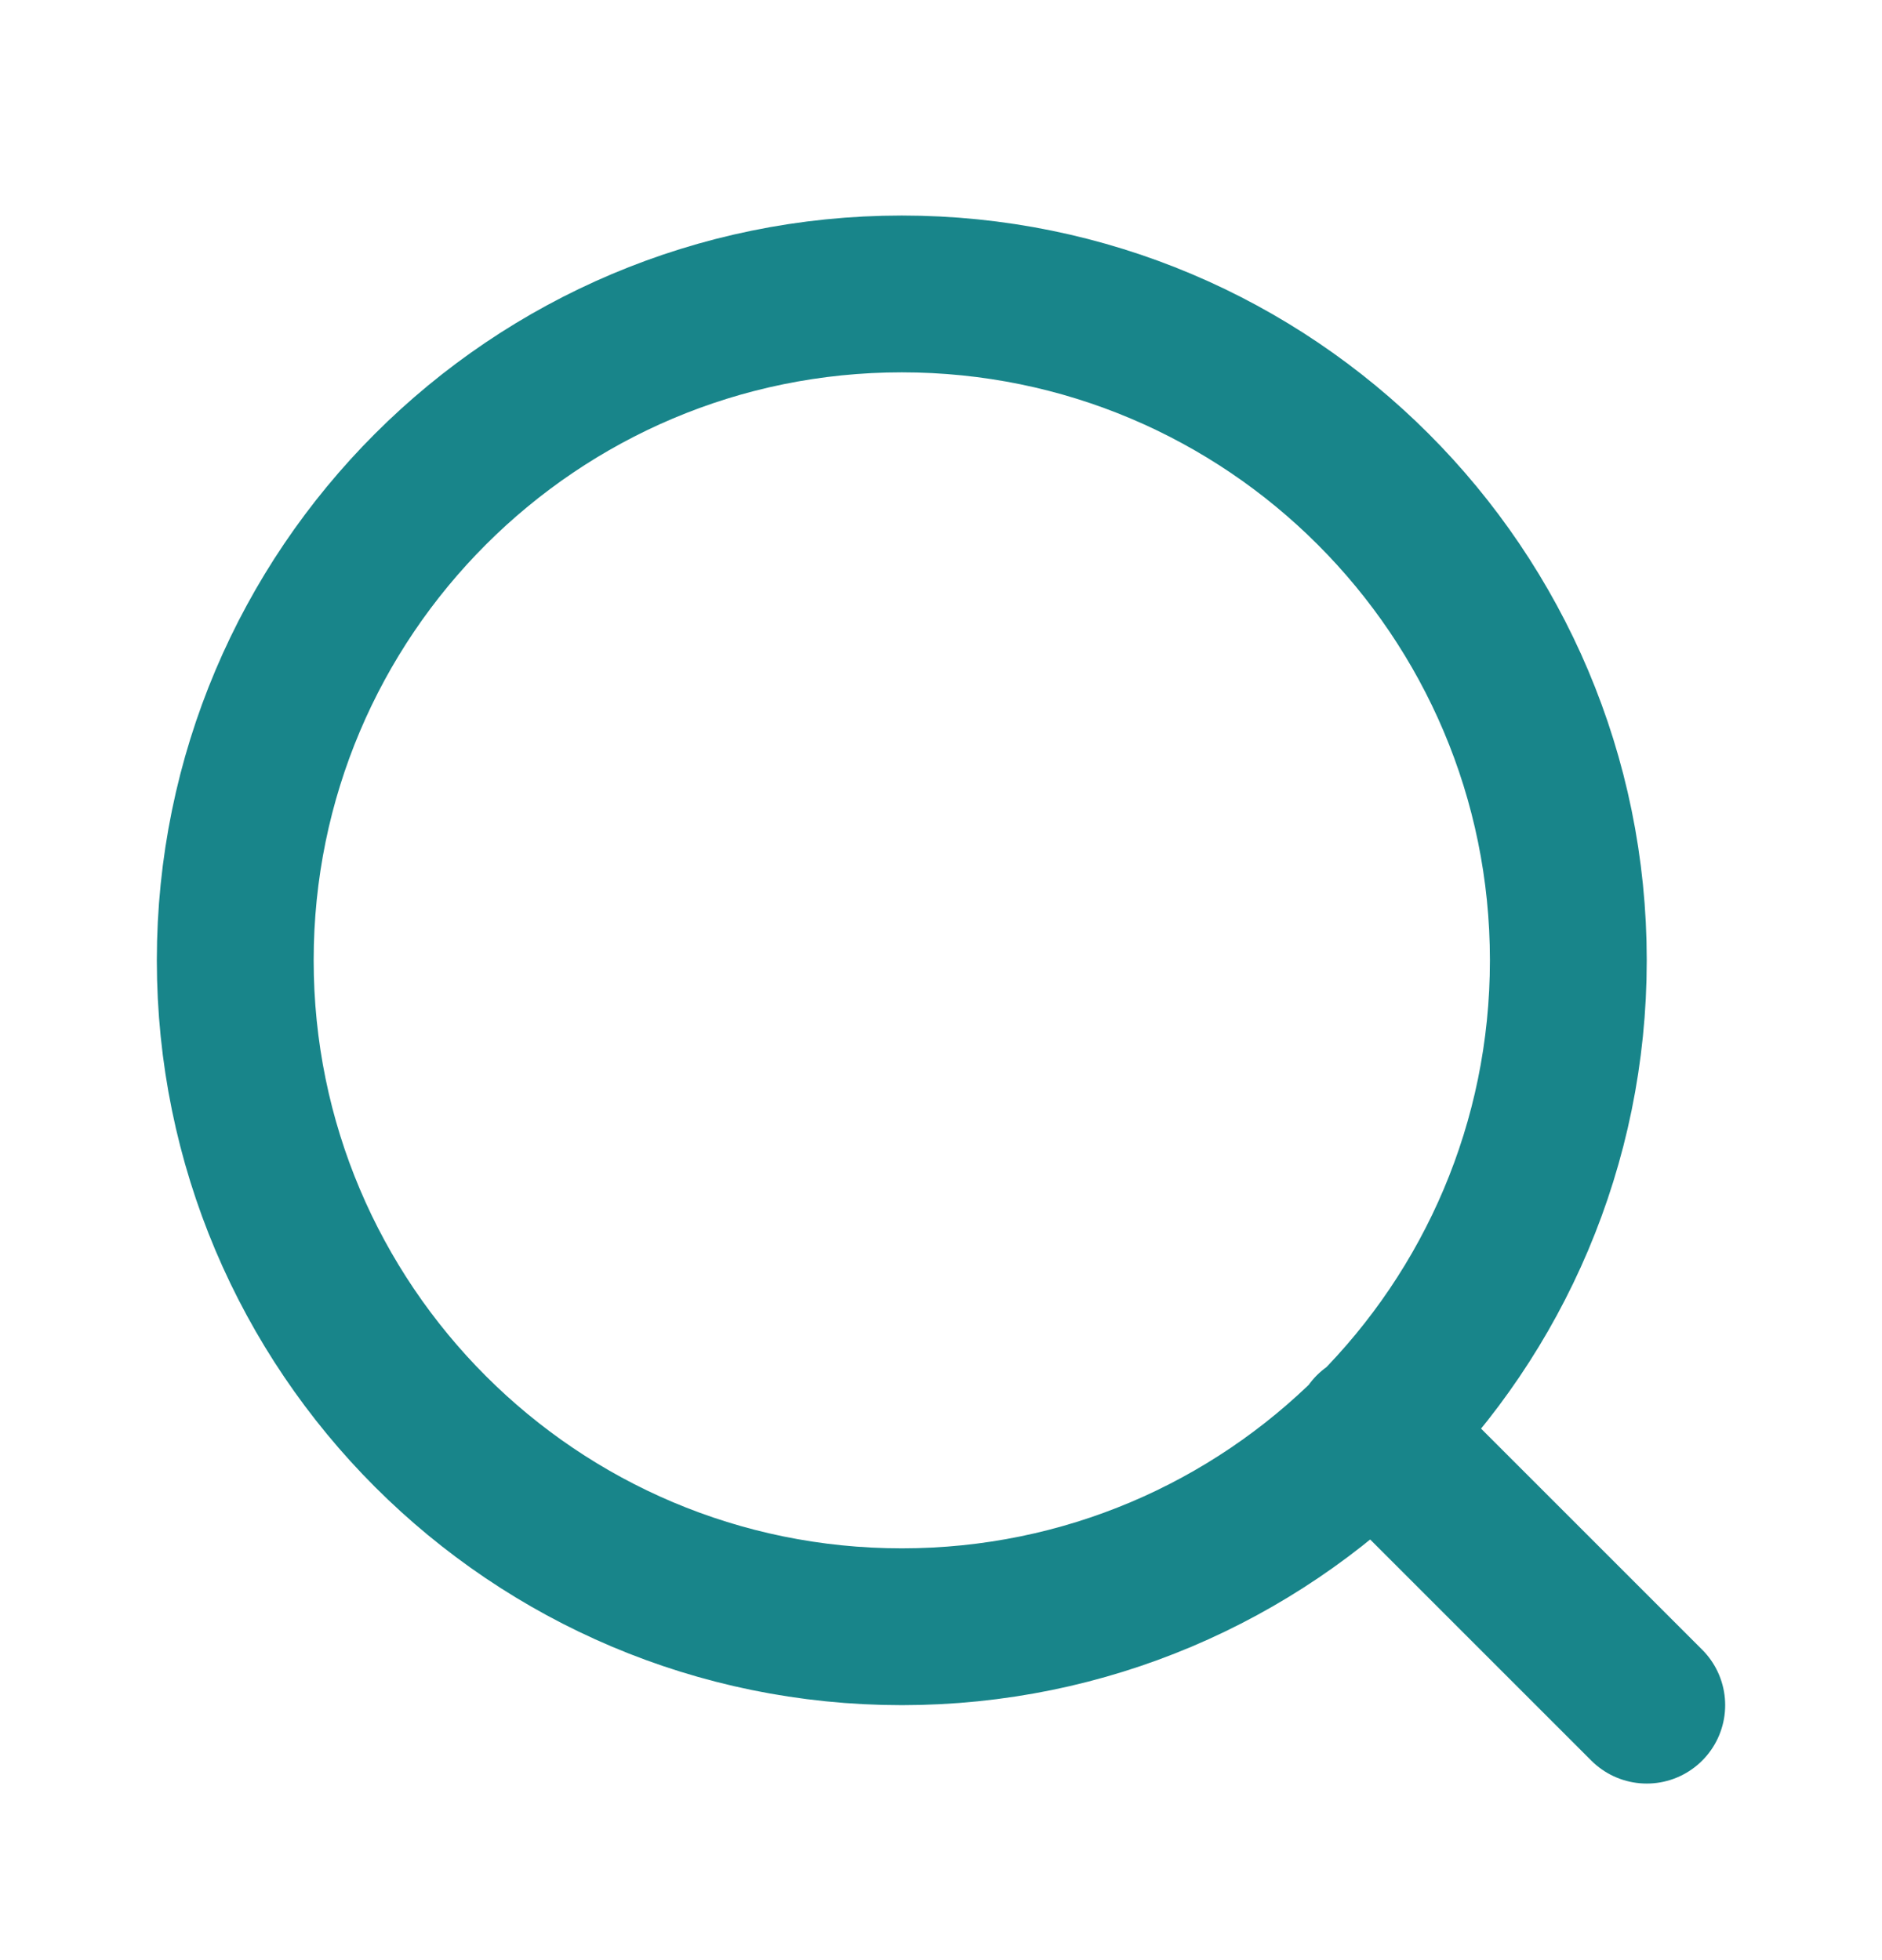
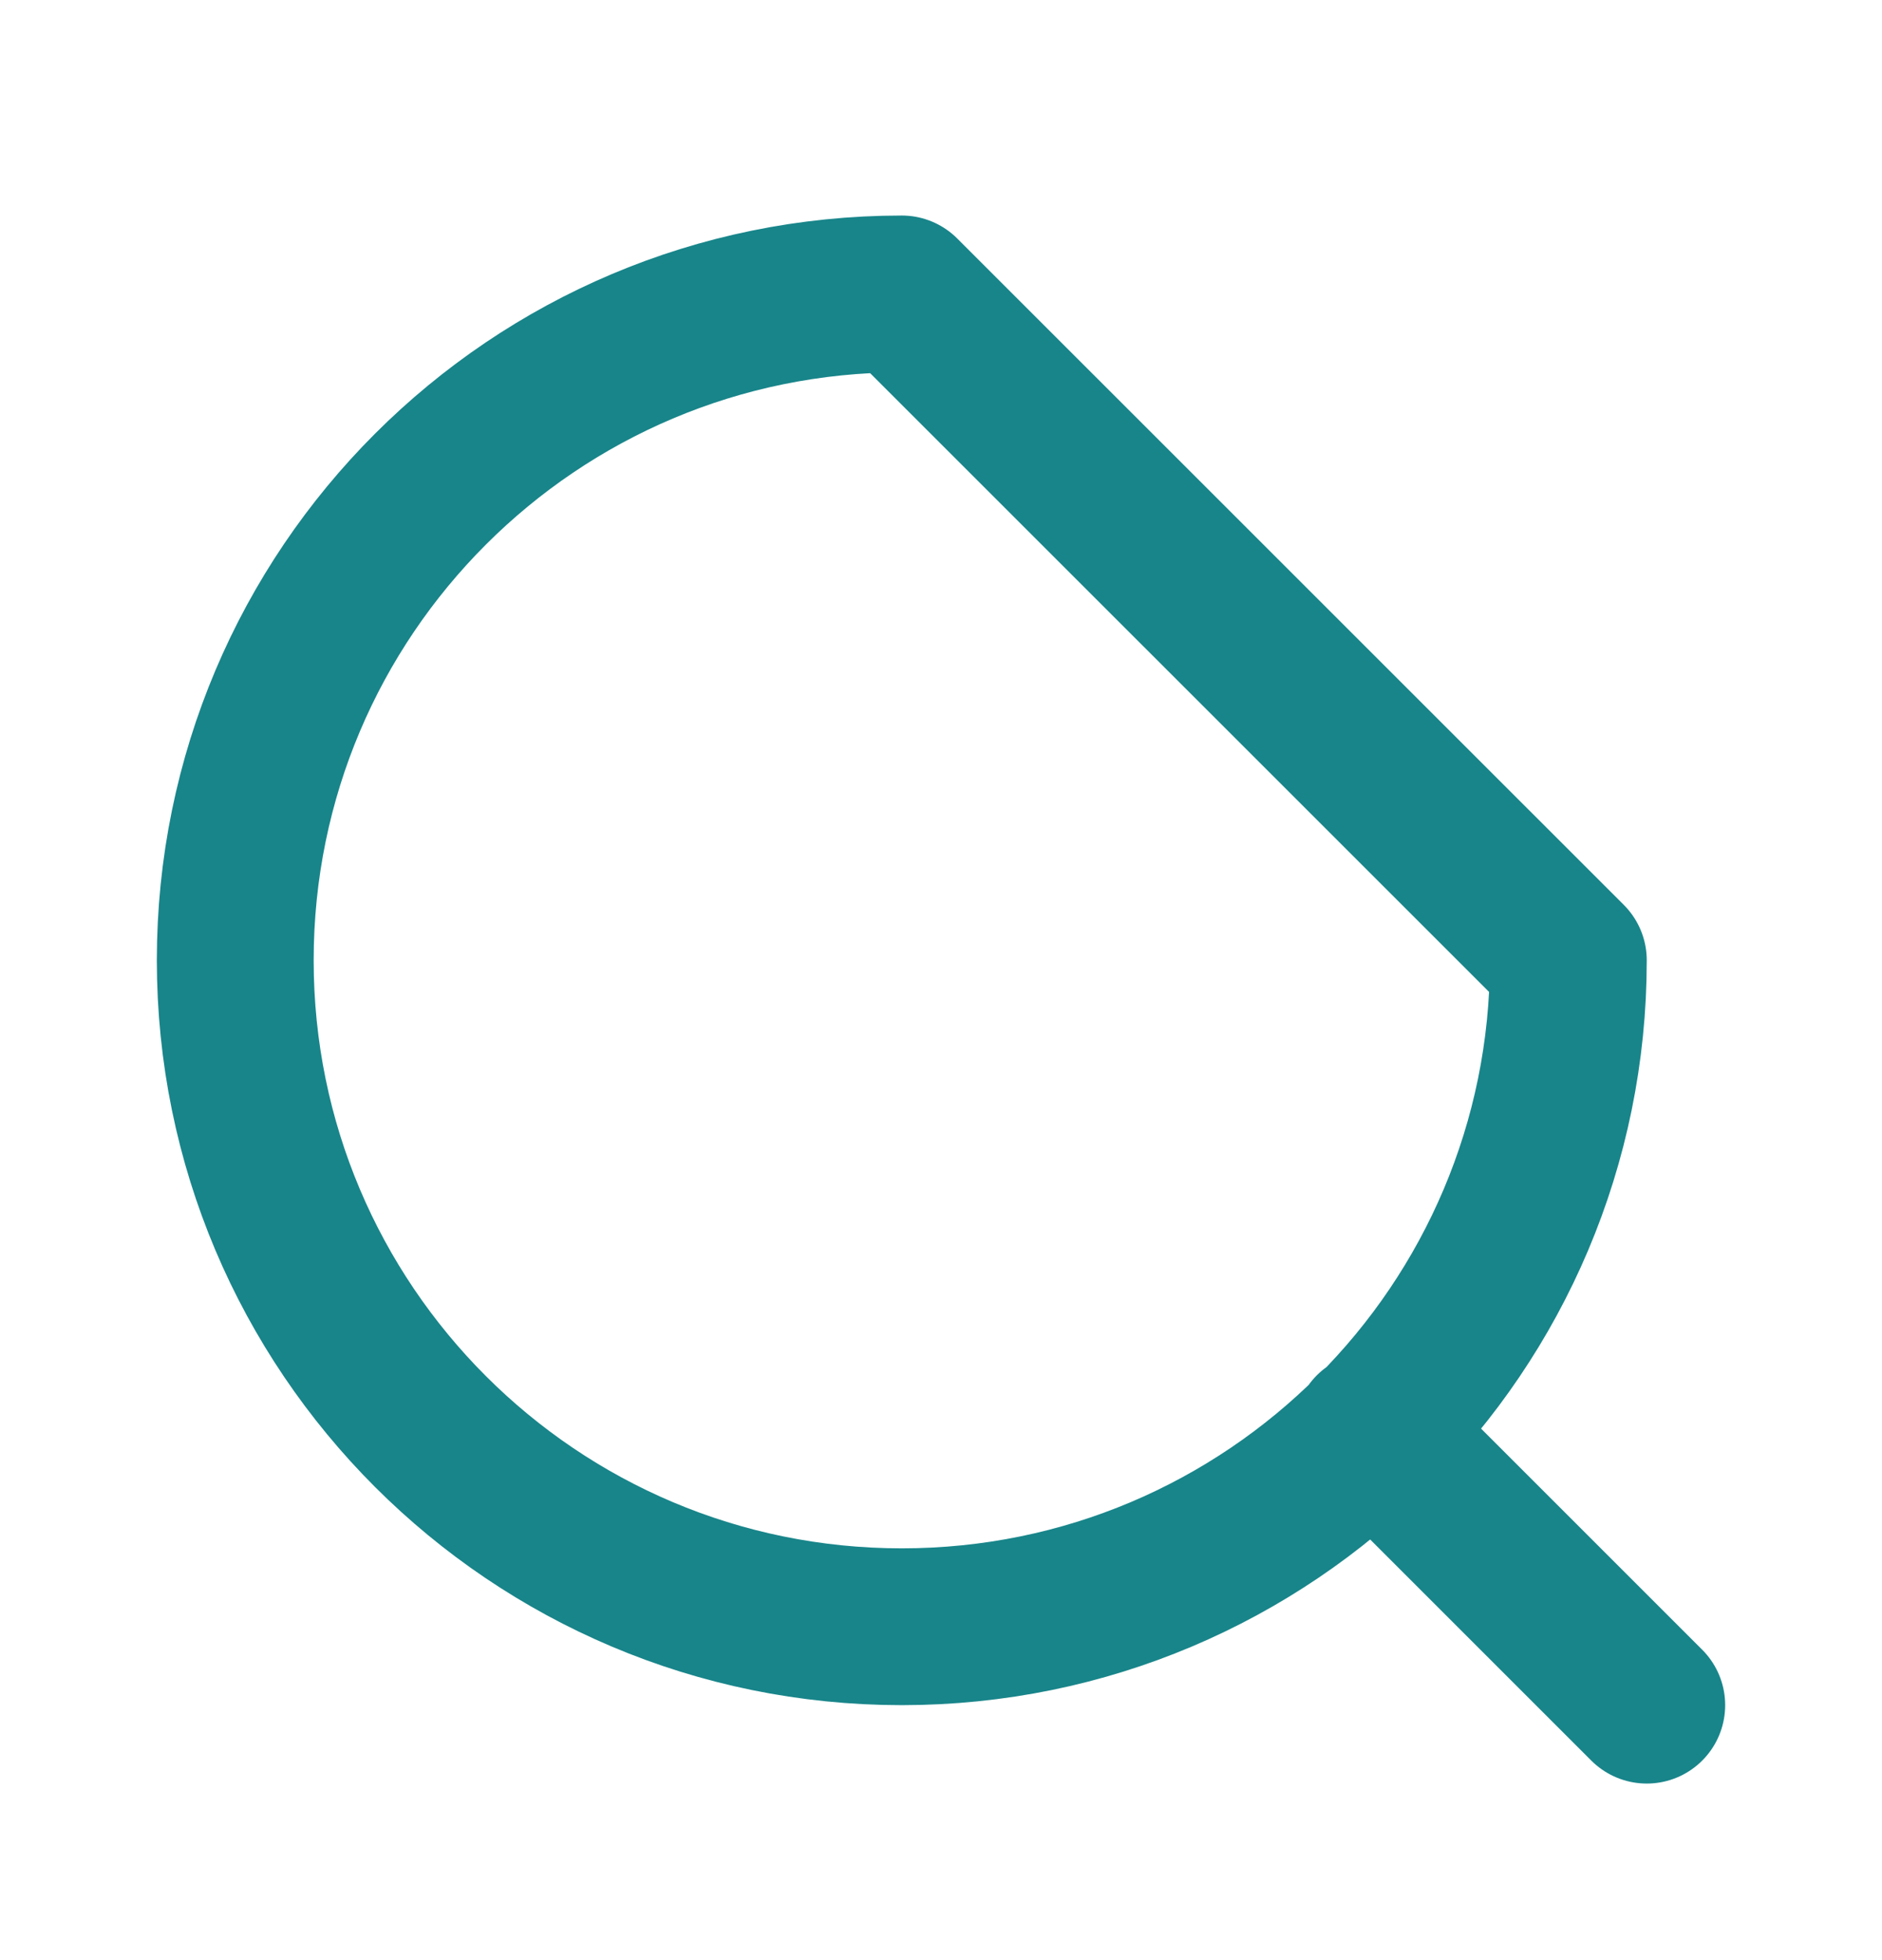
<svg xmlns="http://www.w3.org/2000/svg" width="24" height="25" viewBox="0 0 24 25" fill="none">
-   <path d="M21 21.748L17.5 18.248M20 12.248C20 16.943 16.194 20.748 11.5 20.748C6.806 20.748 3 16.943 3 12.248C3 7.554 6.806 3.749 11.5 3.749C16.194 3.749 20 7.554 20 12.248Z" stroke="#18858A" stroke-width="2" stroke-linecap="round" stroke-linejoin="round" />
+   <path d="M21 21.748L17.5 18.248M20 12.248C20 16.943 16.194 20.748 11.5 20.748C6.806 20.748 3 16.943 3 12.248C3 7.554 6.806 3.749 11.5 3.749Z" stroke="#18858A" stroke-width="2" stroke-linecap="round" stroke-linejoin="round" />
</svg>